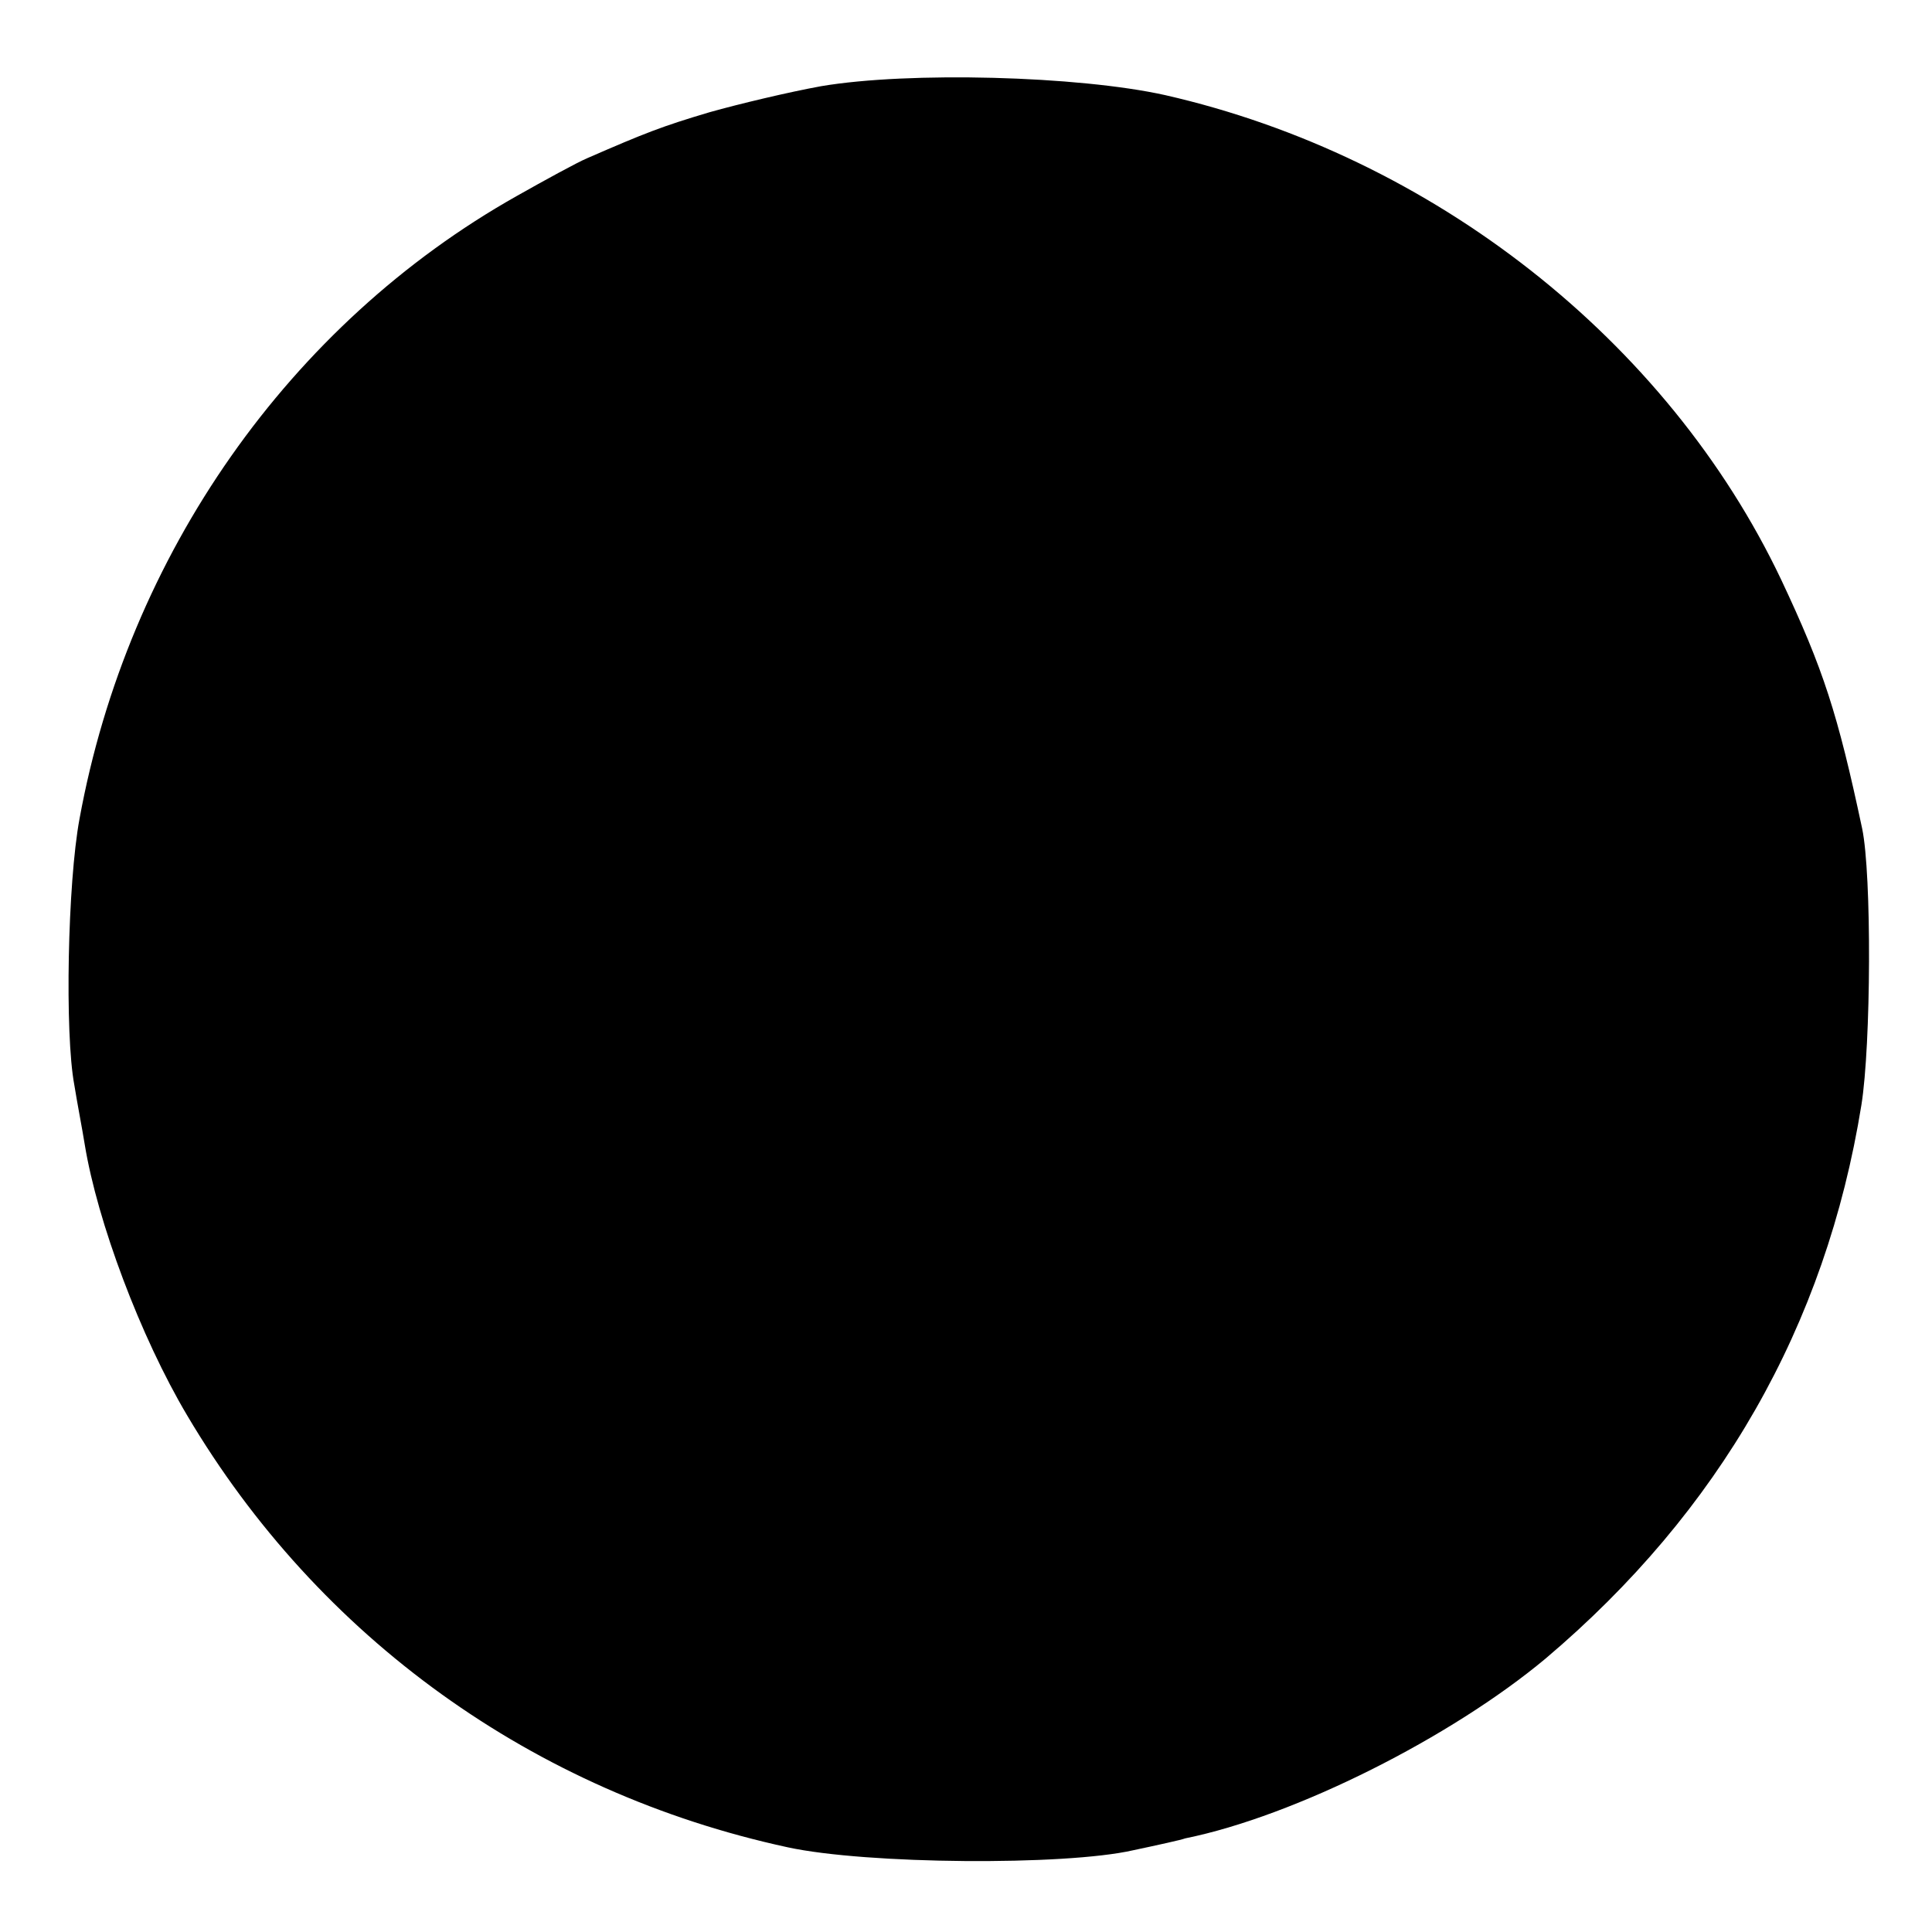
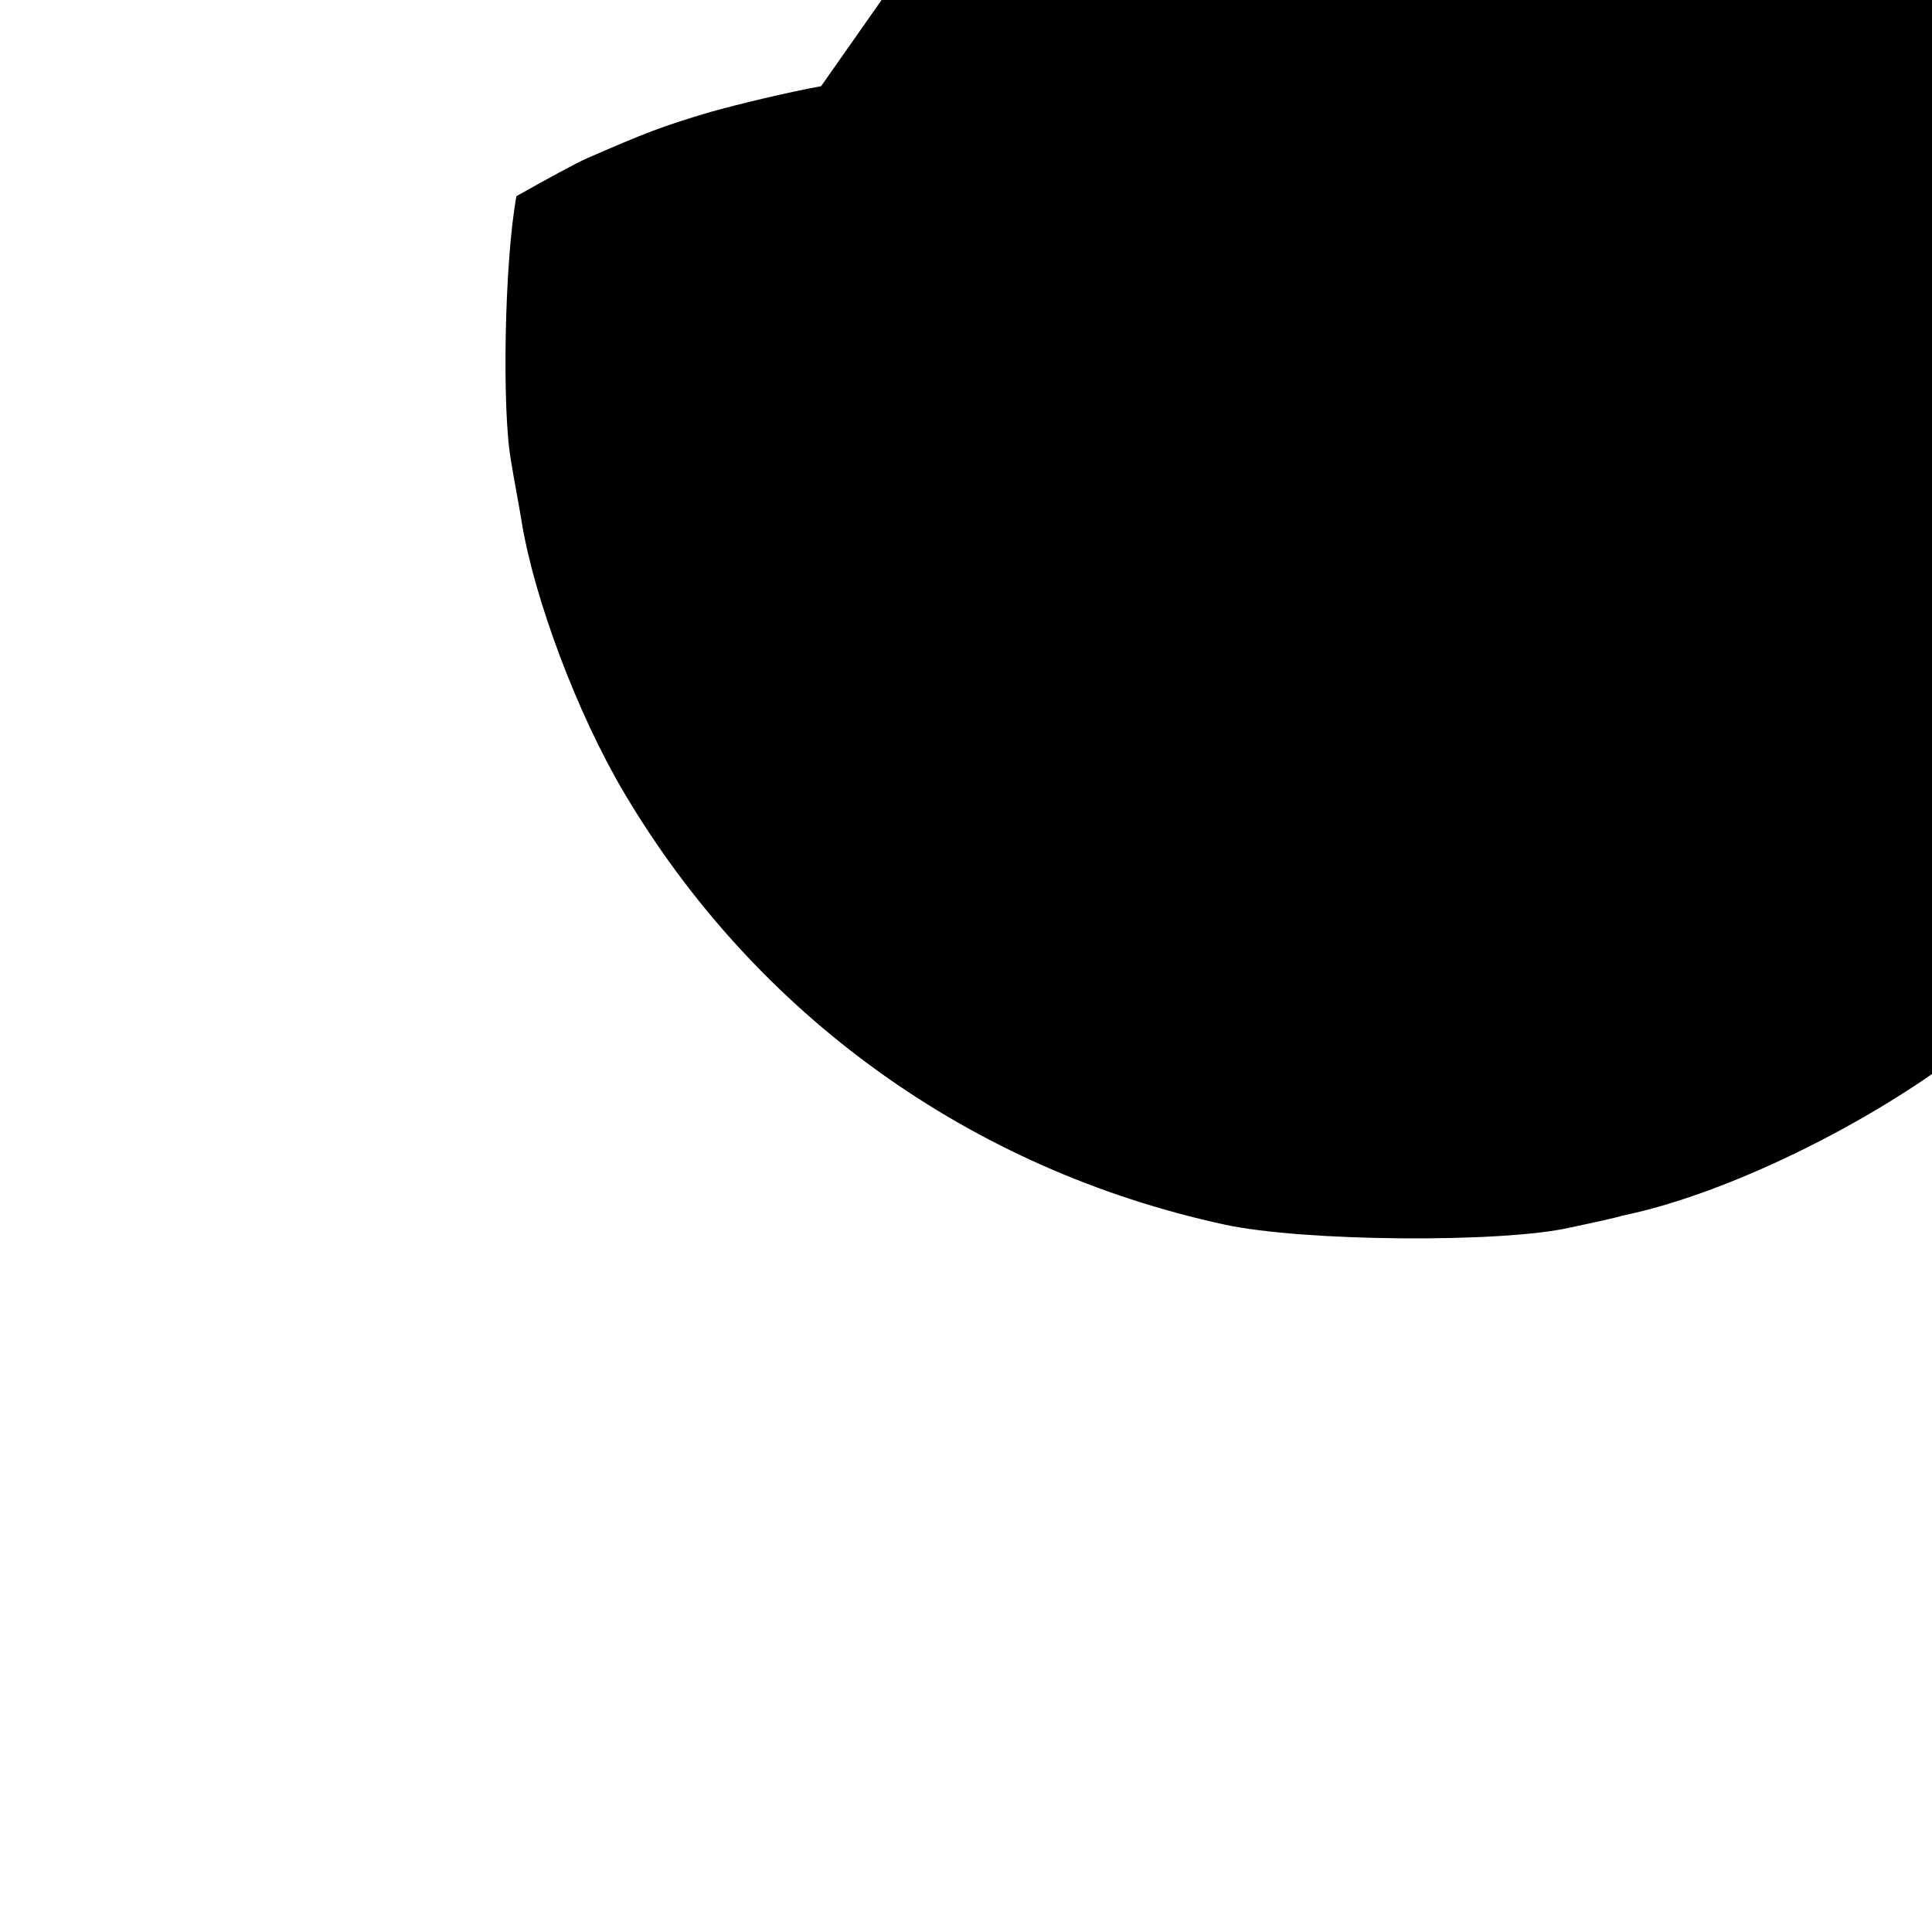
<svg xmlns="http://www.w3.org/2000/svg" version="1" width="346.667" height="346.667" viewBox="0 0 260 260">
-   <path d="M110.5 11.6c-4.4.8-11.1 2.4-15 3.5-6.4 1.9-8.7 2.8-16.5 6.2-1.4.6-5.6 2.9-9.5 5.1C39 43.6 17.2 74.6 10.7 110.2c-1.6 8.6-2 28.9-.7 35.8.4 2.5 1.1 6.1 1.4 8 1.7 10.4 7.5 25.9 13.8 36.5 17.7 29.9 46.6 50.7 80.8 58.1 10.6 2.3 37.3 2.5 46.5.4 3.3-.7 6.5-1.4 7-1.6 14.8-3 35.8-13.6 48.5-24.2 23.4-19.8 37.7-44.7 42.5-74.5 1.3-8.1 1.4-31 .1-37.2-3.3-15.5-5.2-21.4-10.9-33.5-15.3-32.2-46.9-57-82.9-65.2-11.7-2.6-34.5-3.2-46.3-1.2z" />
+   <path d="M110.5 11.6c-4.4.8-11.1 2.4-15 3.5-6.4 1.9-8.7 2.8-16.5 6.2-1.4.6-5.6 2.9-9.5 5.1c-1.6 8.6-2 28.9-.7 35.8.4 2.5 1.1 6.1 1.4 8 1.7 10.4 7.5 25.9 13.8 36.5 17.7 29.9 46.6 50.7 80.8 58.1 10.6 2.3 37.3 2.5 46.5.4 3.3-.7 6.5-1.4 7-1.6 14.8-3 35.8-13.6 48.5-24.2 23.4-19.8 37.7-44.7 42.5-74.5 1.3-8.1 1.4-31 .1-37.2-3.3-15.5-5.2-21.4-10.9-33.5-15.3-32.2-46.9-57-82.9-65.2-11.7-2.6-34.5-3.2-46.3-1.2z" />
</svg>